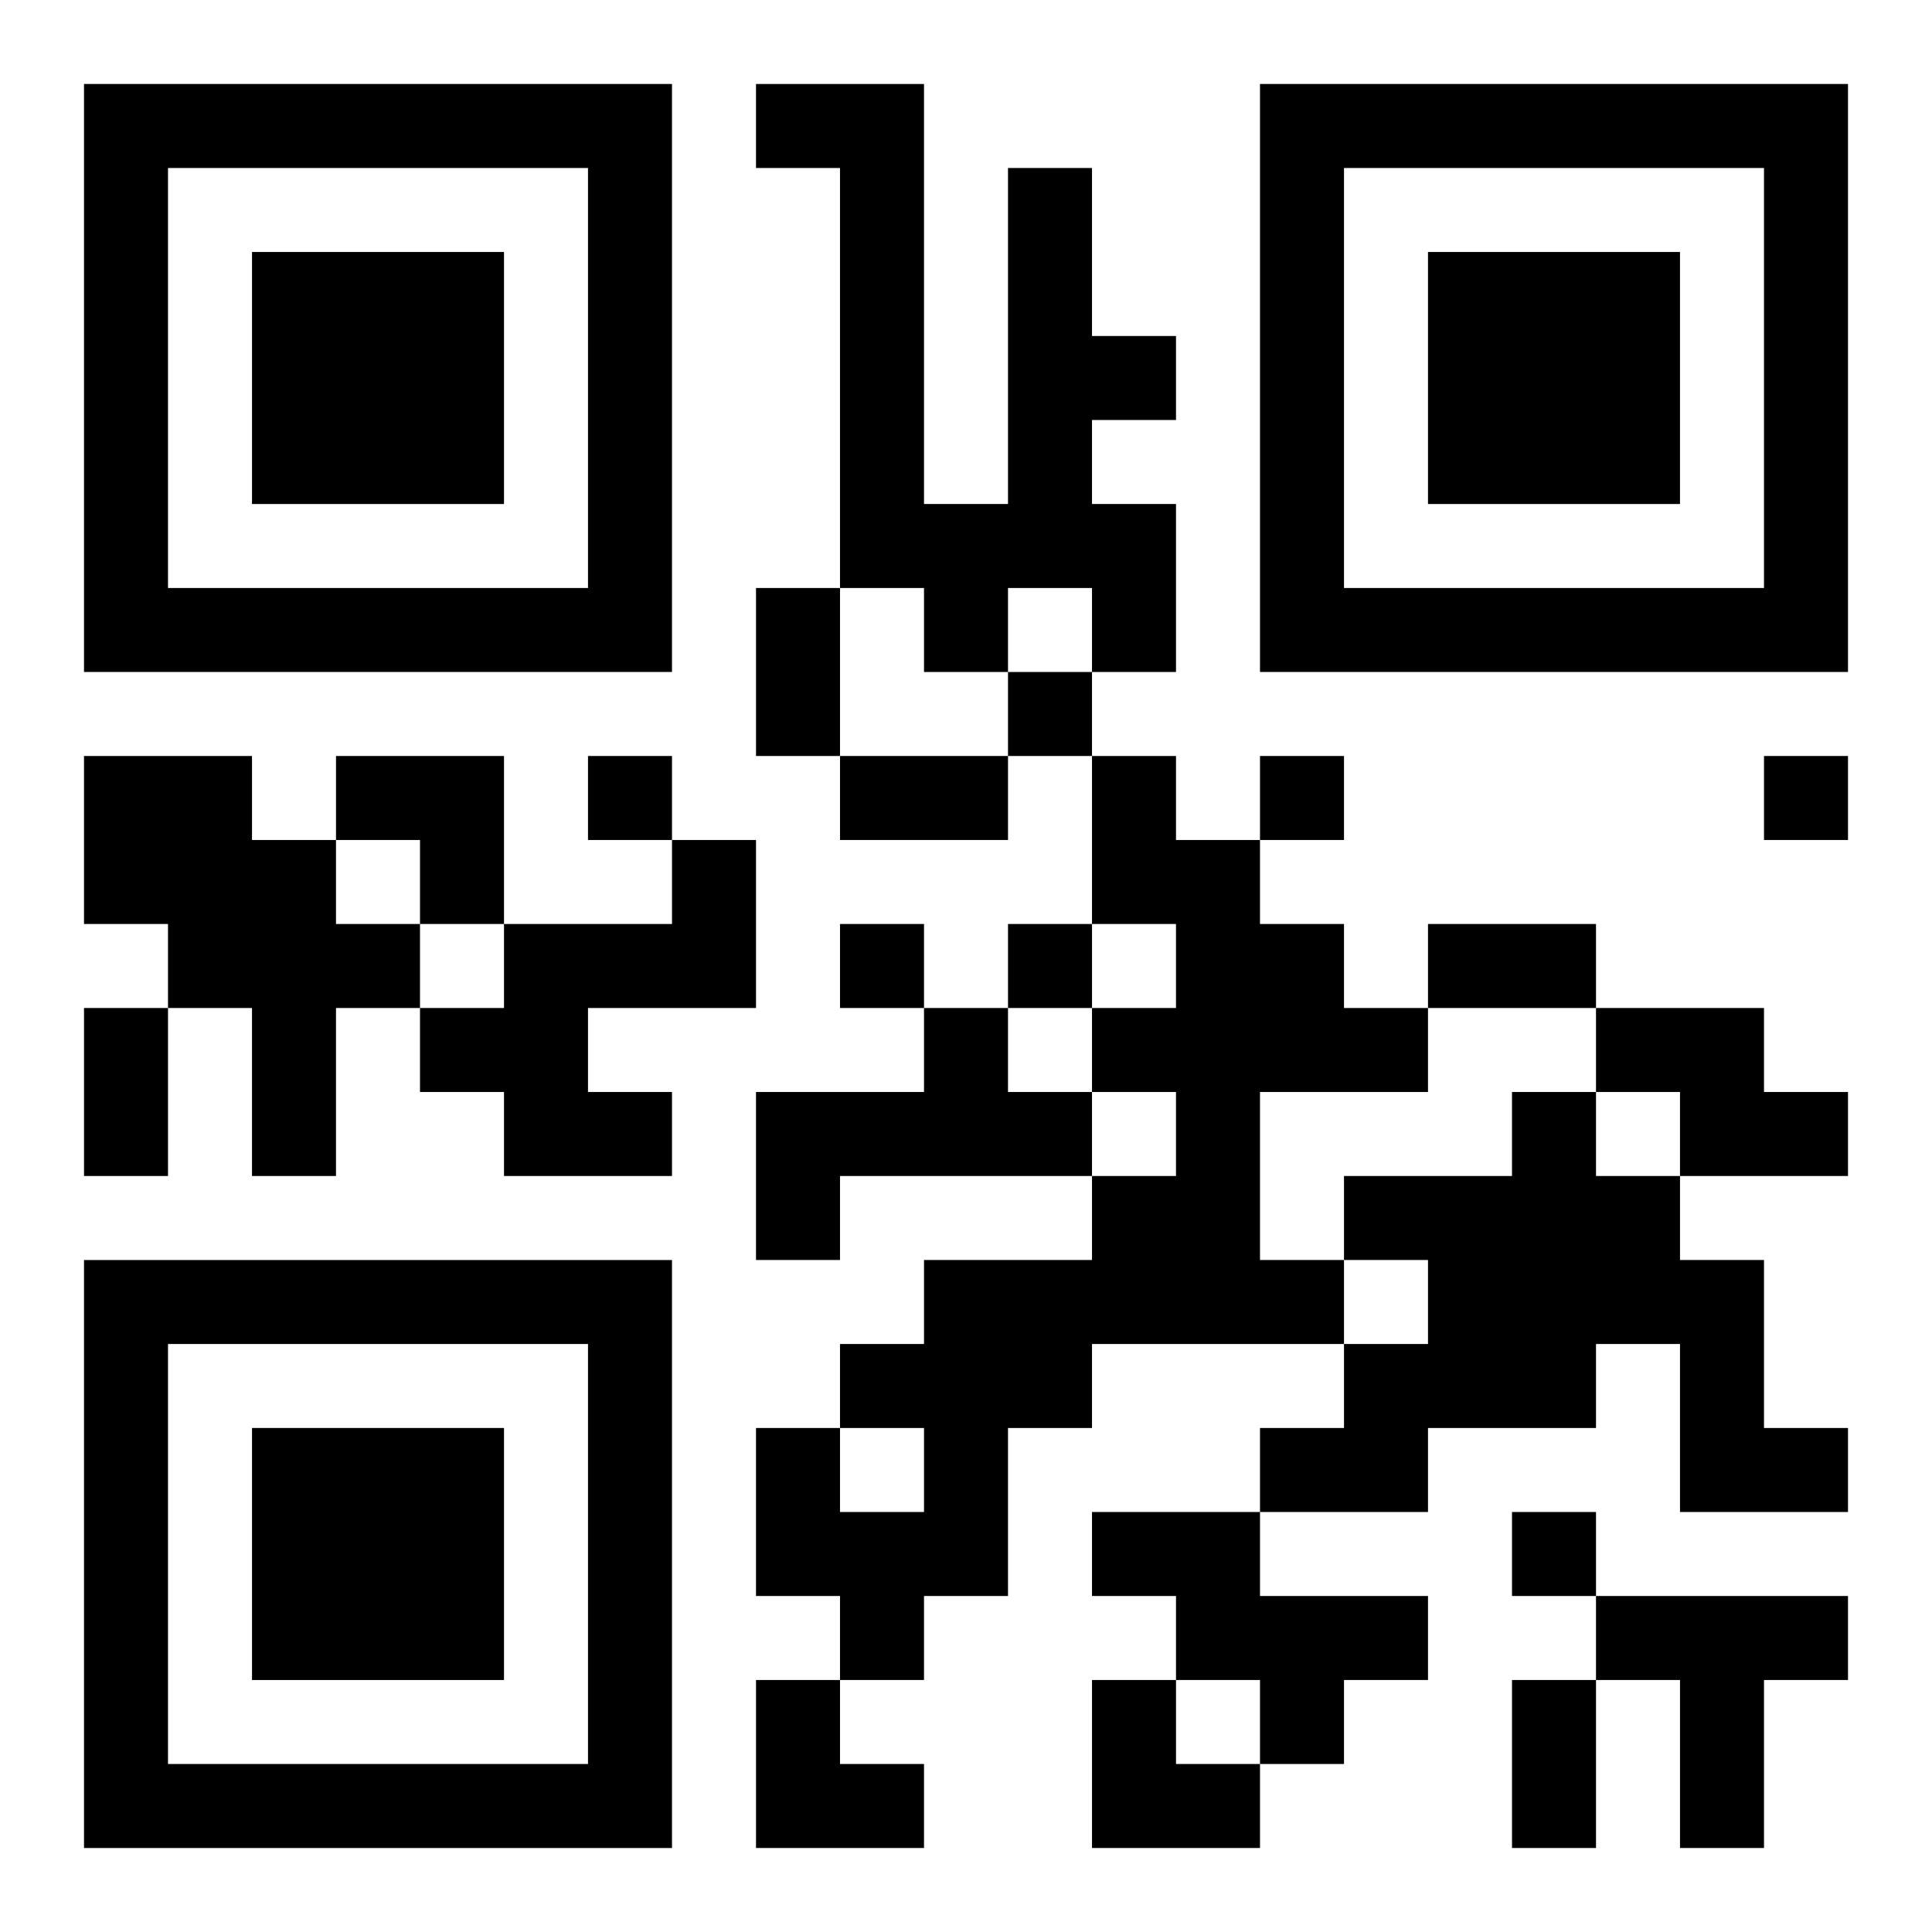
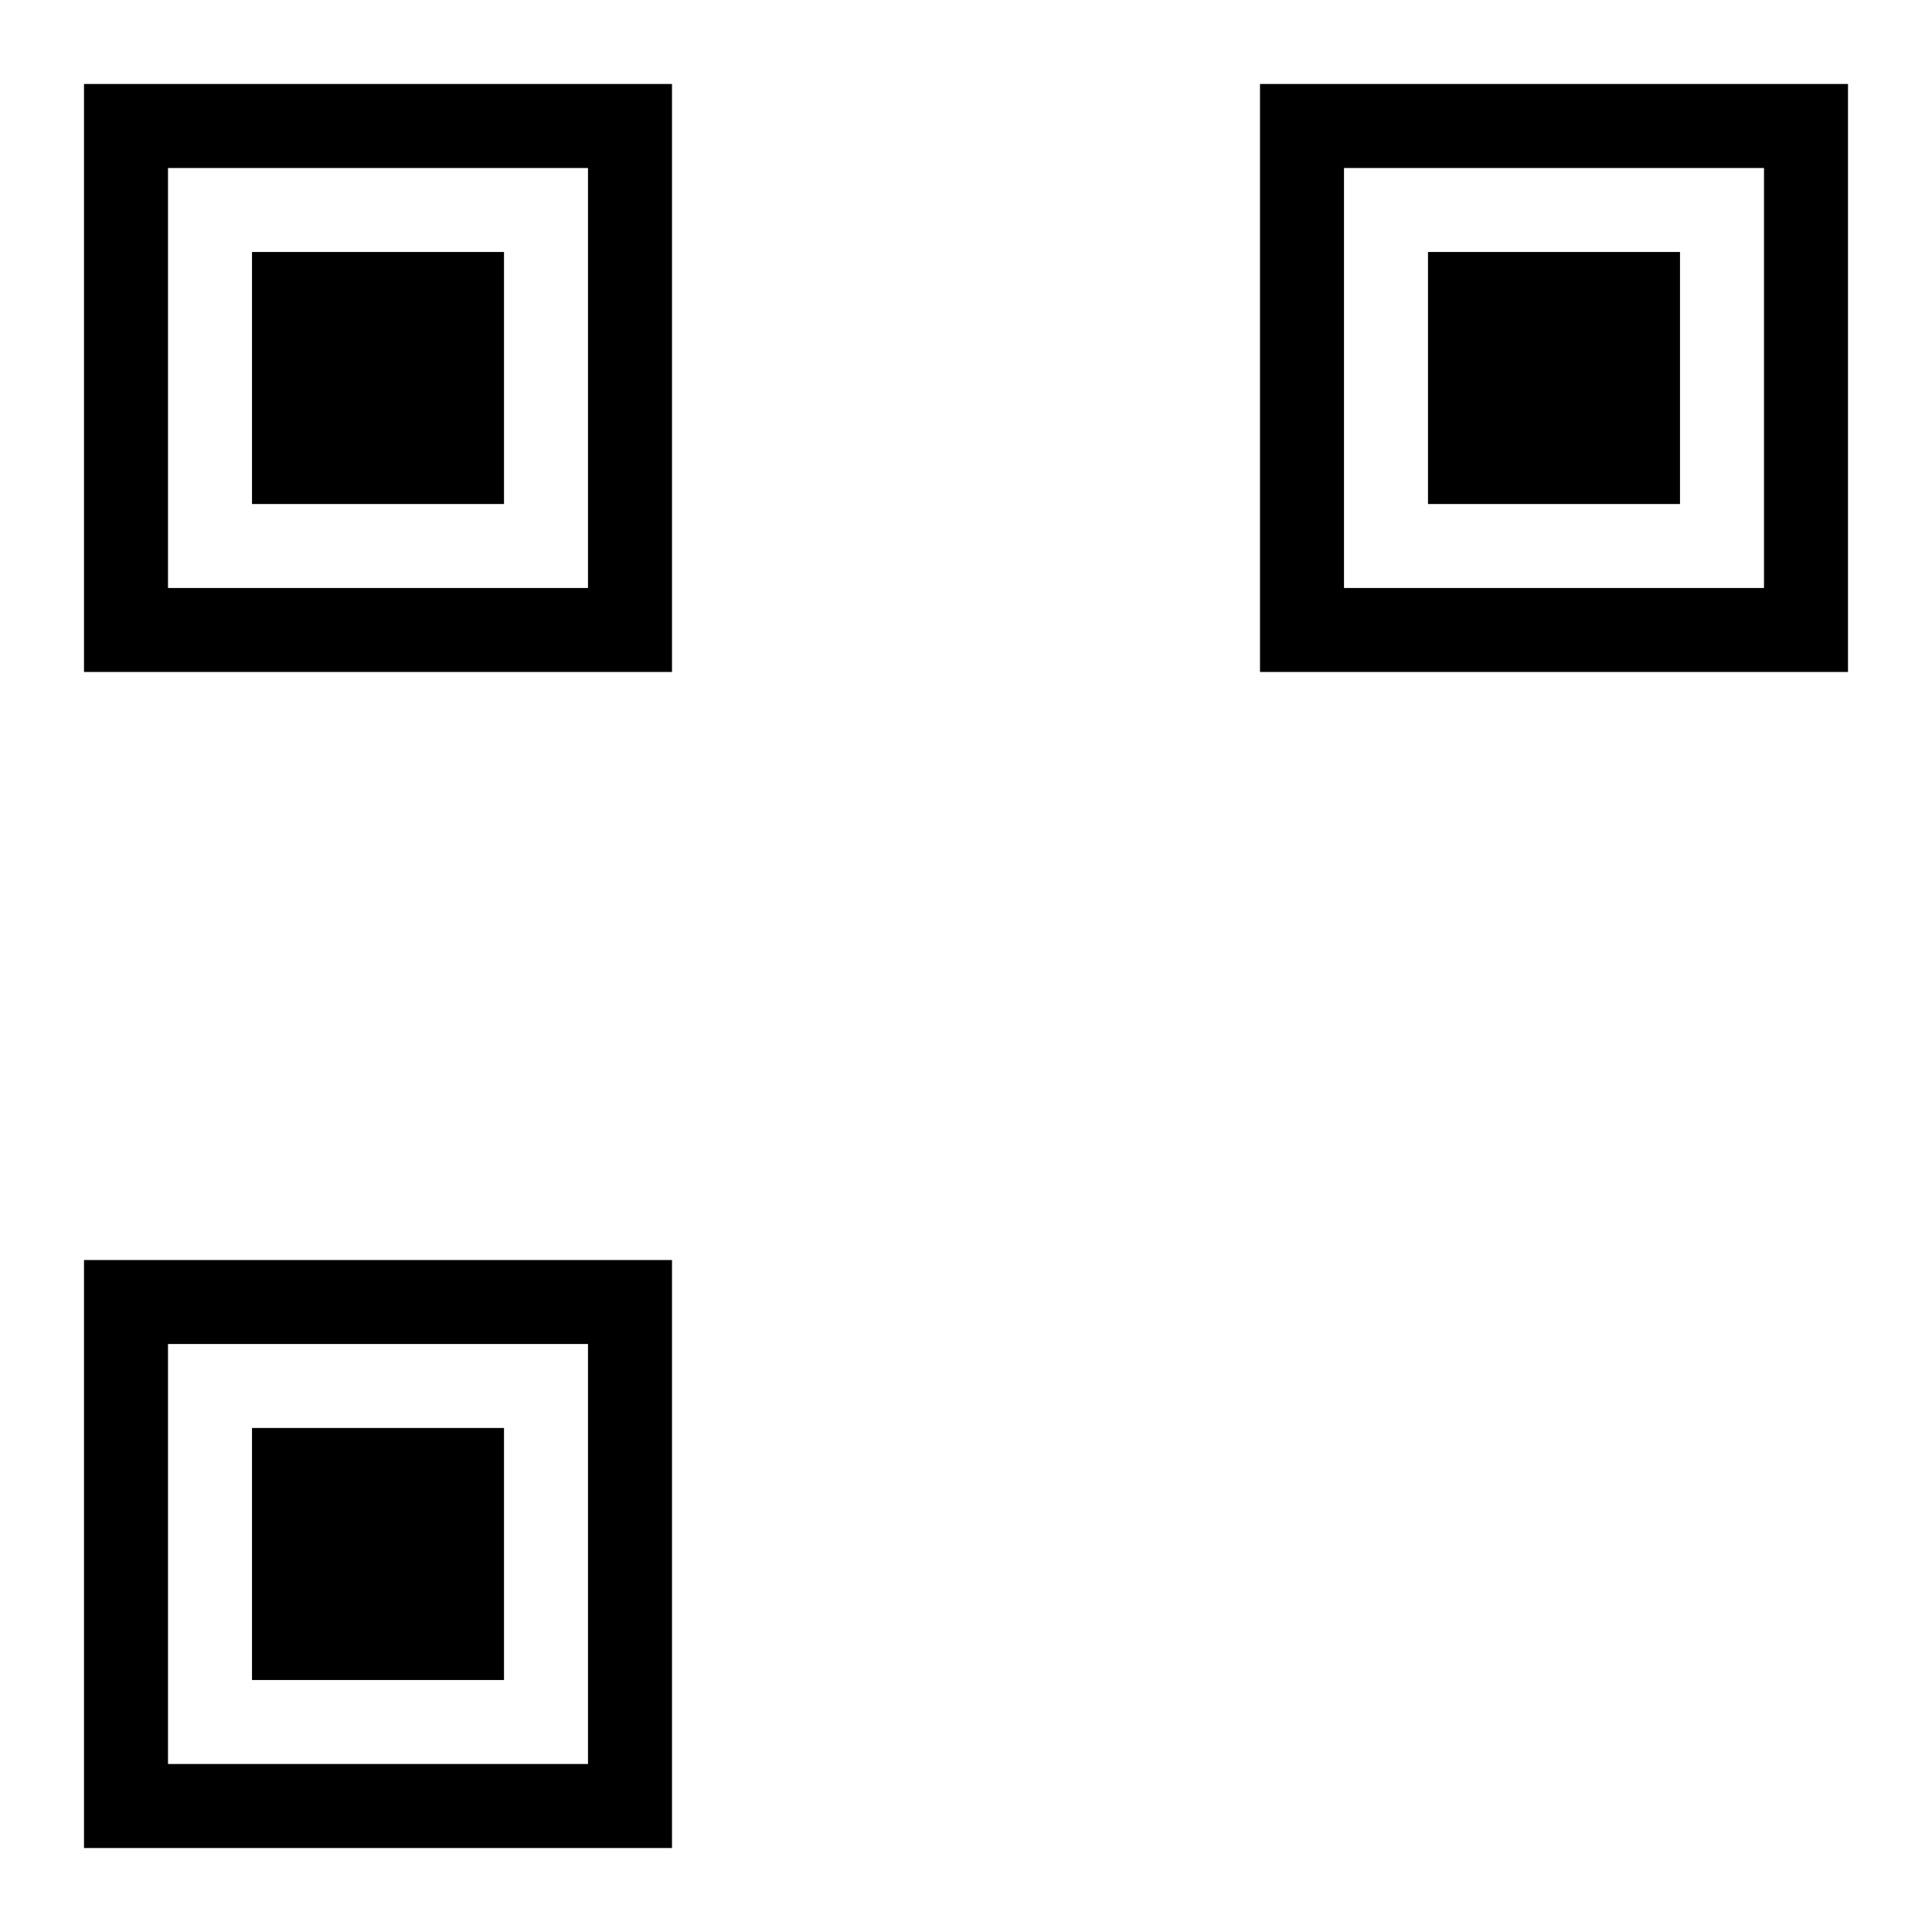
<svg xmlns="http://www.w3.org/2000/svg" xmlns:xlink="http://www.w3.org/1999/xlink" width="250" height="250" baseProfile="full" version="1.1" viewBox="-1 -1 23 23">
  <symbol id="a">
    <path d="m0 7v7h7v-7h-7zm1 1h5v5h-5v-5zm1 1v3h3v-3h-3z" />
  </symbol>
  <use y="-7" xlink:href="#a" />
  <use y="7" xlink:href="#a" />
  <use x="14" y="-7" xlink:href="#a" />
-   <path d="m11 1h1v2h1v1h-1v1h1v2h-1v-1h-1v1h-1v-1h-1v-5h-1v-1h2v5h1v-4m-11 7h2v1h1v1h1v1h-1v2h-1v-2h-1v-1h-1v-2m12 0h1v1h1v1h1v1h1v1h-2v2h1v1h-3v1h-1v2h-1v1h-1v-1h-1v-2h1v1h1v-1h-1v-1h1v-1h2v-1h1v-1h-1v-1h1v-1h-1v-2m-5 1h1v2h-2v1h1v1h-2v-1h-1v-1h1v-1h2v-1m3 2h1v1h1v1h-3v1h-1v-2h2v-1m8 0h2v1h1v1h-2v-1h-1v-1m-1 1h1v1h1v1h1v2h1v1h-2v-2h-1v1h-2v1h-2v-1h1v-1h1v-1h-1v-1h2v-1m-5 5h2v1h2v1h-1v1h-1v-1h-1v-1h-1v-1m6 1h3v1h-1v2h-1v-2h-1v-1m-7-11v1h1v-1h-1m-5 1v1h1v-1h-1m8 0v1h1v-1h-1m6 0v1h1v-1h-1m-11 2v1h1v-1h-1m2 0v1h1v-1h-1m6 7v1h1v-1h-1m-9-11h1v2h-1v-2m1 2h2v1h-2v-1m7 2h2v1h-2v-1m-16 1h1v2h-1v-2m17 8h1v2h-1v-2m-14-11h2v2h-1v-1h-1zm5 11h1v1h1v1h-2zm4 0h1v1h1v1h-2z" />
</svg>